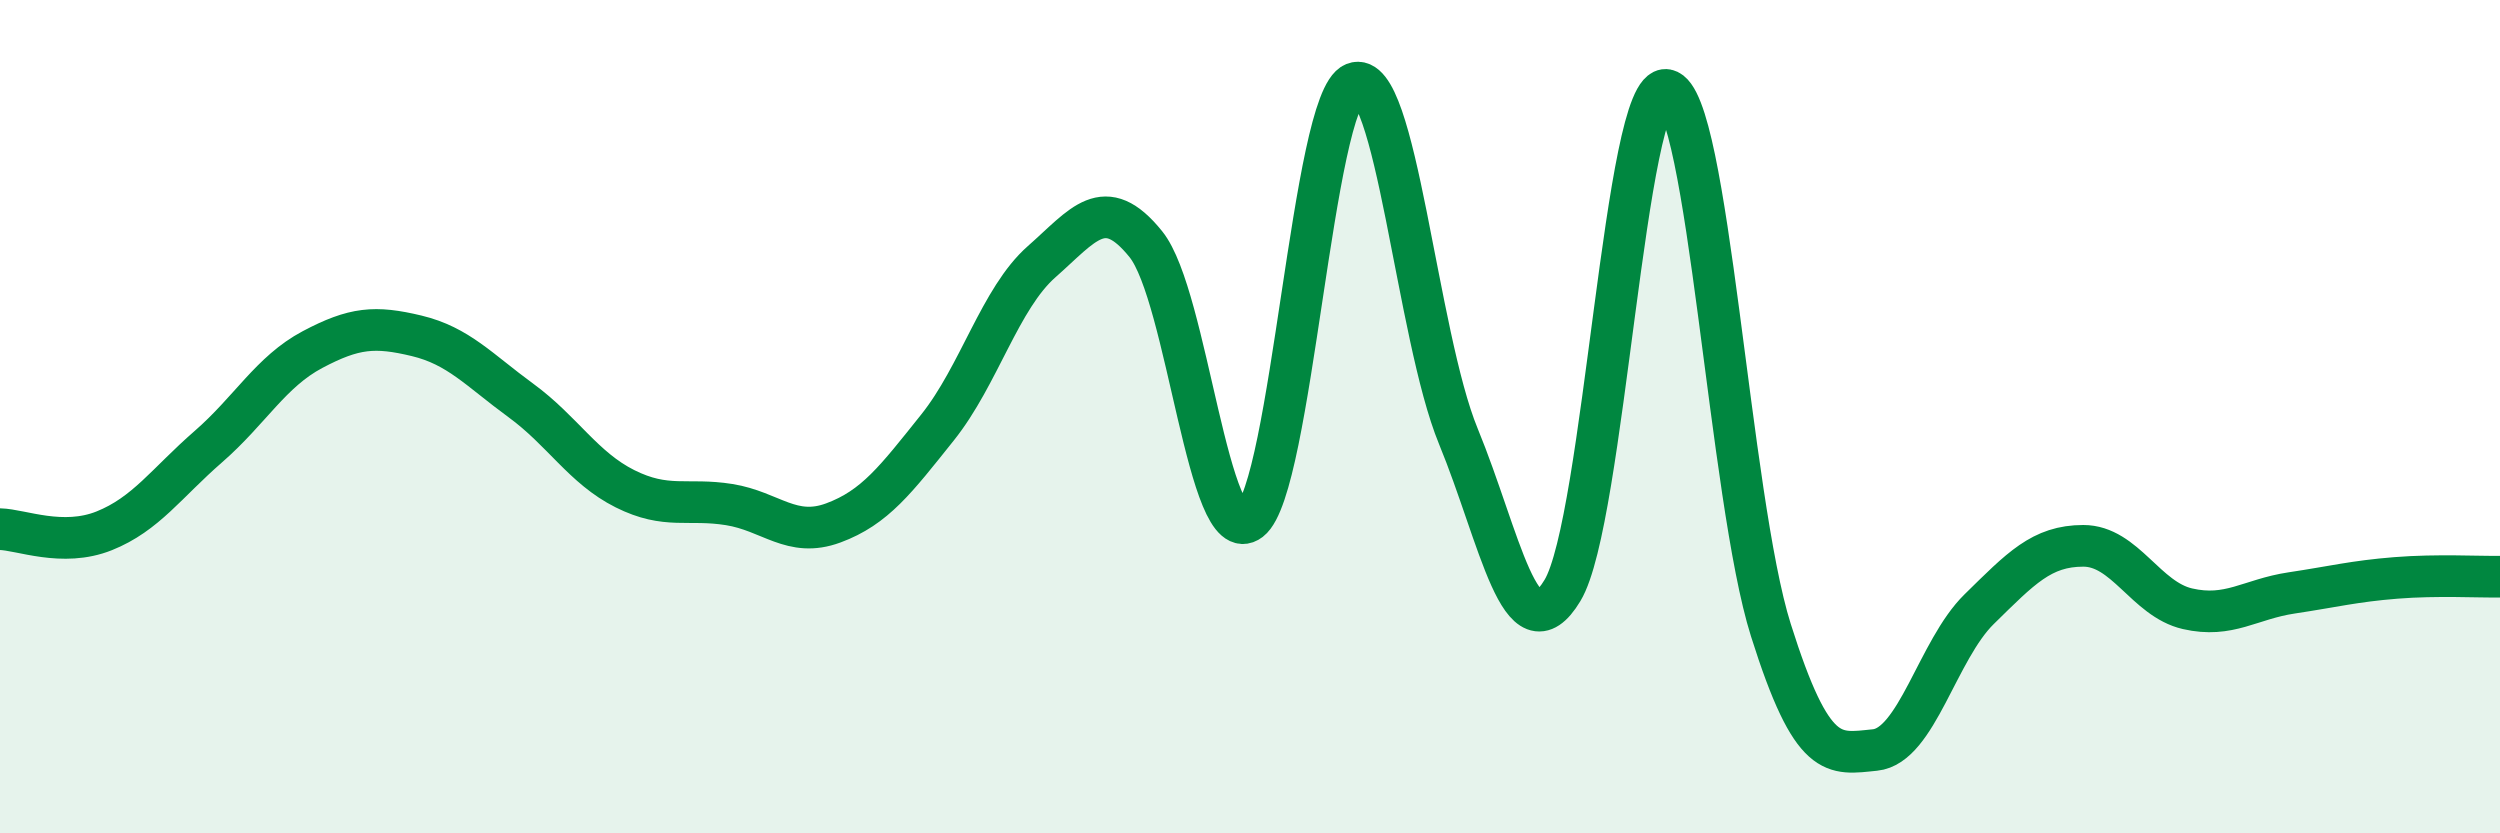
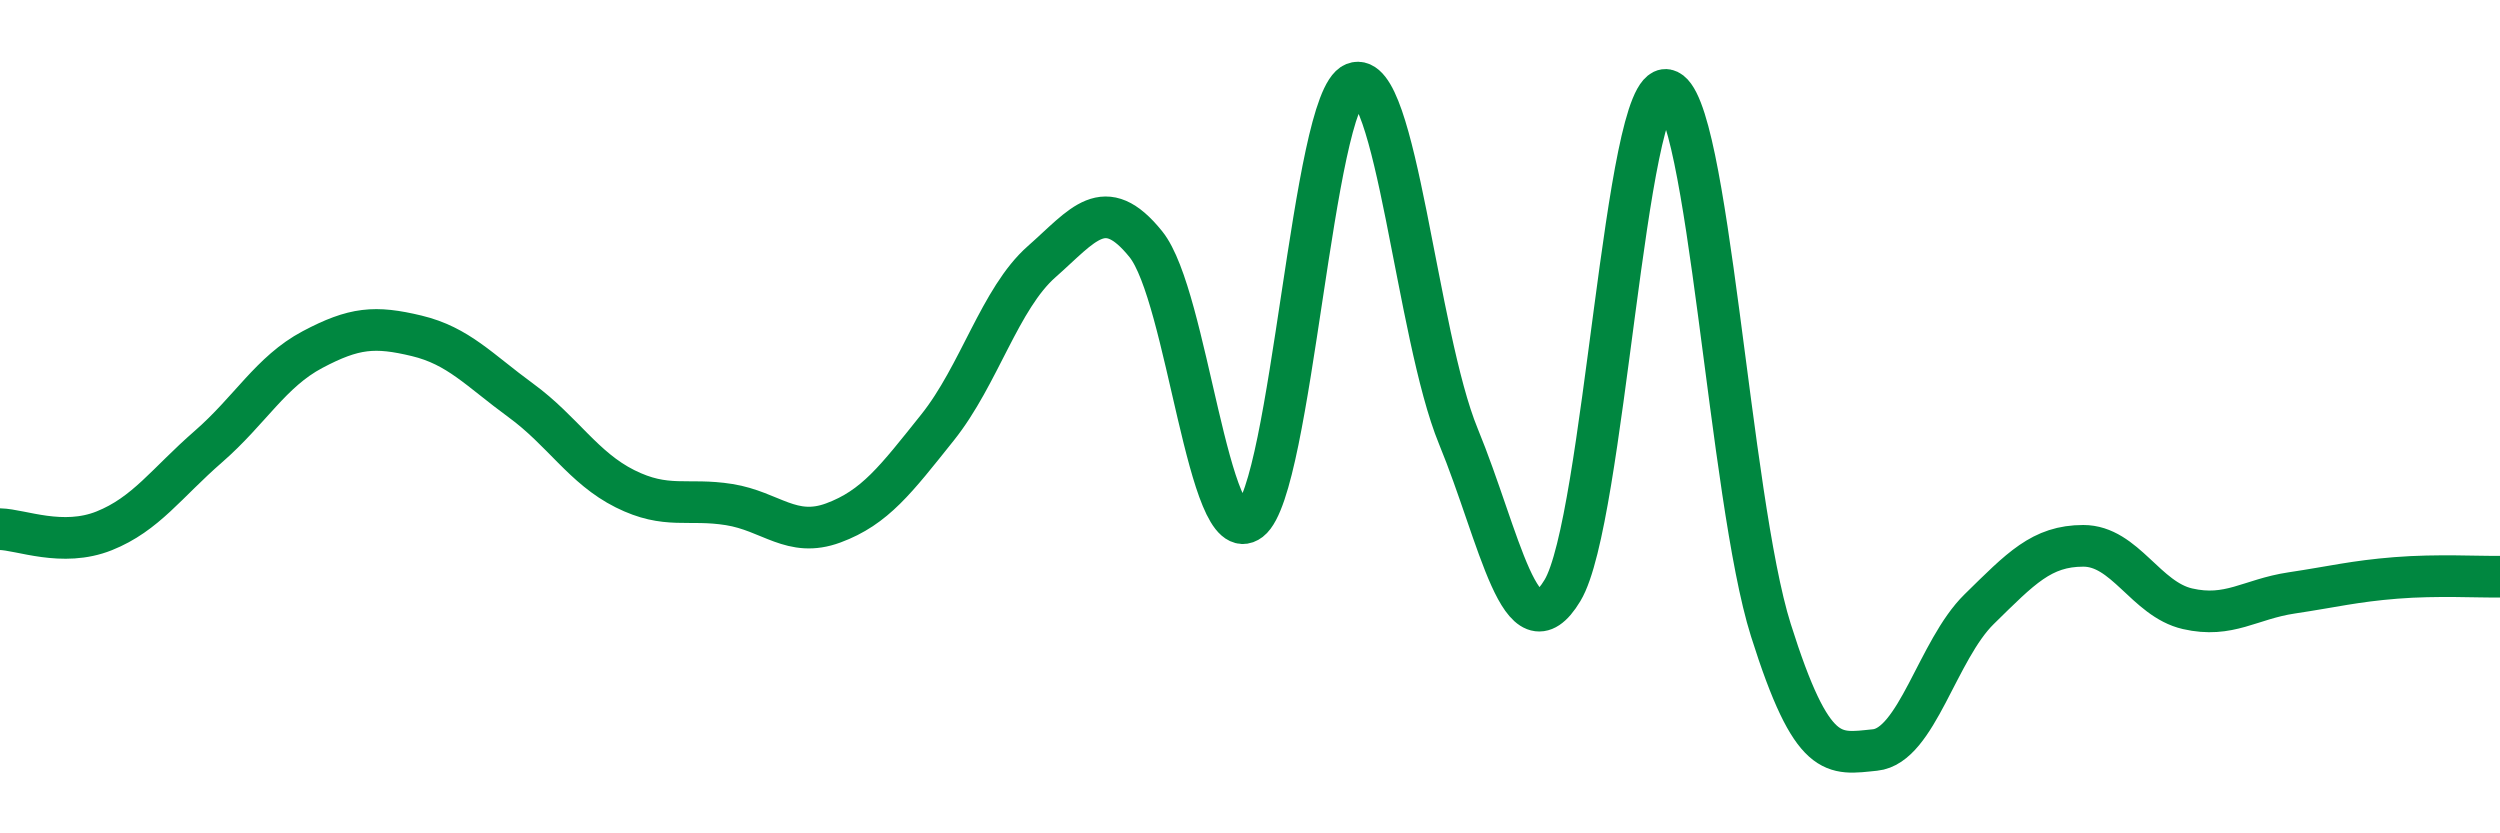
<svg xmlns="http://www.w3.org/2000/svg" width="60" height="20" viewBox="0 0 60 20">
-   <path d="M 0,12.7 C 0.5,12.71 1.5,13.14 2.5,12.74 C 3.5,12.34 4,11.59 5,10.72 C 6,9.85 6.5,8.92 7.5,8.39 C 8.5,7.86 9,7.82 10,8.06 C 11,8.3 11.5,8.88 12.5,9.61 C 13.5,10.34 14,11.23 15,11.73 C 16,12.23 16.5,11.95 17.5,12.11 C 18.5,12.27 19,12.92 20,12.55 C 21,12.18 21.5,11.51 22.5,10.26 C 23.5,9.01 24,7.16 25,6.28 C 26,5.4 26.5,4.62 27.5,5.86 C 28.5,7.1 29,13.26 30,12.49 C 31,11.72 31.5,2.4 32.5,2 C 33.5,1.6 34,8.04 35,10.47 C 36,12.9 36.5,15.83 37.5,14.17 C 38.5,12.51 39,1.97 40,2.16 C 41,2.35 41.5,11.95 42.5,15.12 C 43.5,18.29 44,18.1 45,18 C 46,17.9 46.5,15.6 47.5,14.62 C 48.5,13.64 49,13.1 50,13.1 C 51,13.1 51.5,14.38 52.5,14.61 C 53.5,14.84 54,14.38 55,14.23 C 56,14.08 56.5,13.95 57.5,13.87 C 58.5,13.79 59.5,13.85 60,13.84L60 20L0 20Z" fill="#008740" opacity="0.1" stroke-linecap="round" stroke-linejoin="round" />
  <path d="M 0,12.7 C 0.5,12.71 1.5,13.14 2.5,12.74 C 3.5,12.34 4,11.59 5,10.72 C 6,9.85 6.5,8.92 7.5,8.39 C 8.5,7.86 9,7.82 10,8.06 C 11,8.3 11.5,8.88 12.5,9.61 C 13.5,10.34 14,11.23 15,11.73 C 16,12.23 16.5,11.95 17.5,12.11 C 18.5,12.27 19,12.92 20,12.55 C 21,12.18 21.5,11.51 22.5,10.26 C 23.5,9.01 24,7.16 25,6.28 C 26,5.4 26.5,4.62 27.5,5.86 C 28.5,7.1 29,13.26 30,12.49 C 31,11.72 31.5,2.4 32.5,2 C 33.5,1.6 34,8.04 35,10.47 C 36,12.9 36.5,15.83 37.5,14.17 C 38.5,12.51 39,1.97 40,2.16 C 41,2.35 41.5,11.95 42.5,15.12 C 43.5,18.29 44,18.1 45,18 C 46,17.9 46.5,15.6 47.5,14.62 C 48.5,13.64 49,13.1 50,13.1 C 51,13.1 51.5,14.38 52.5,14.61 C 53.5,14.84 54,14.38 55,14.23 C 56,14.08 56.5,13.95 57.5,13.87 C 58.5,13.79 59.5,13.85 60,13.84" stroke="#008740" stroke-width="1" fill="none" stroke-linecap="round" stroke-linejoin="round" />
</svg>